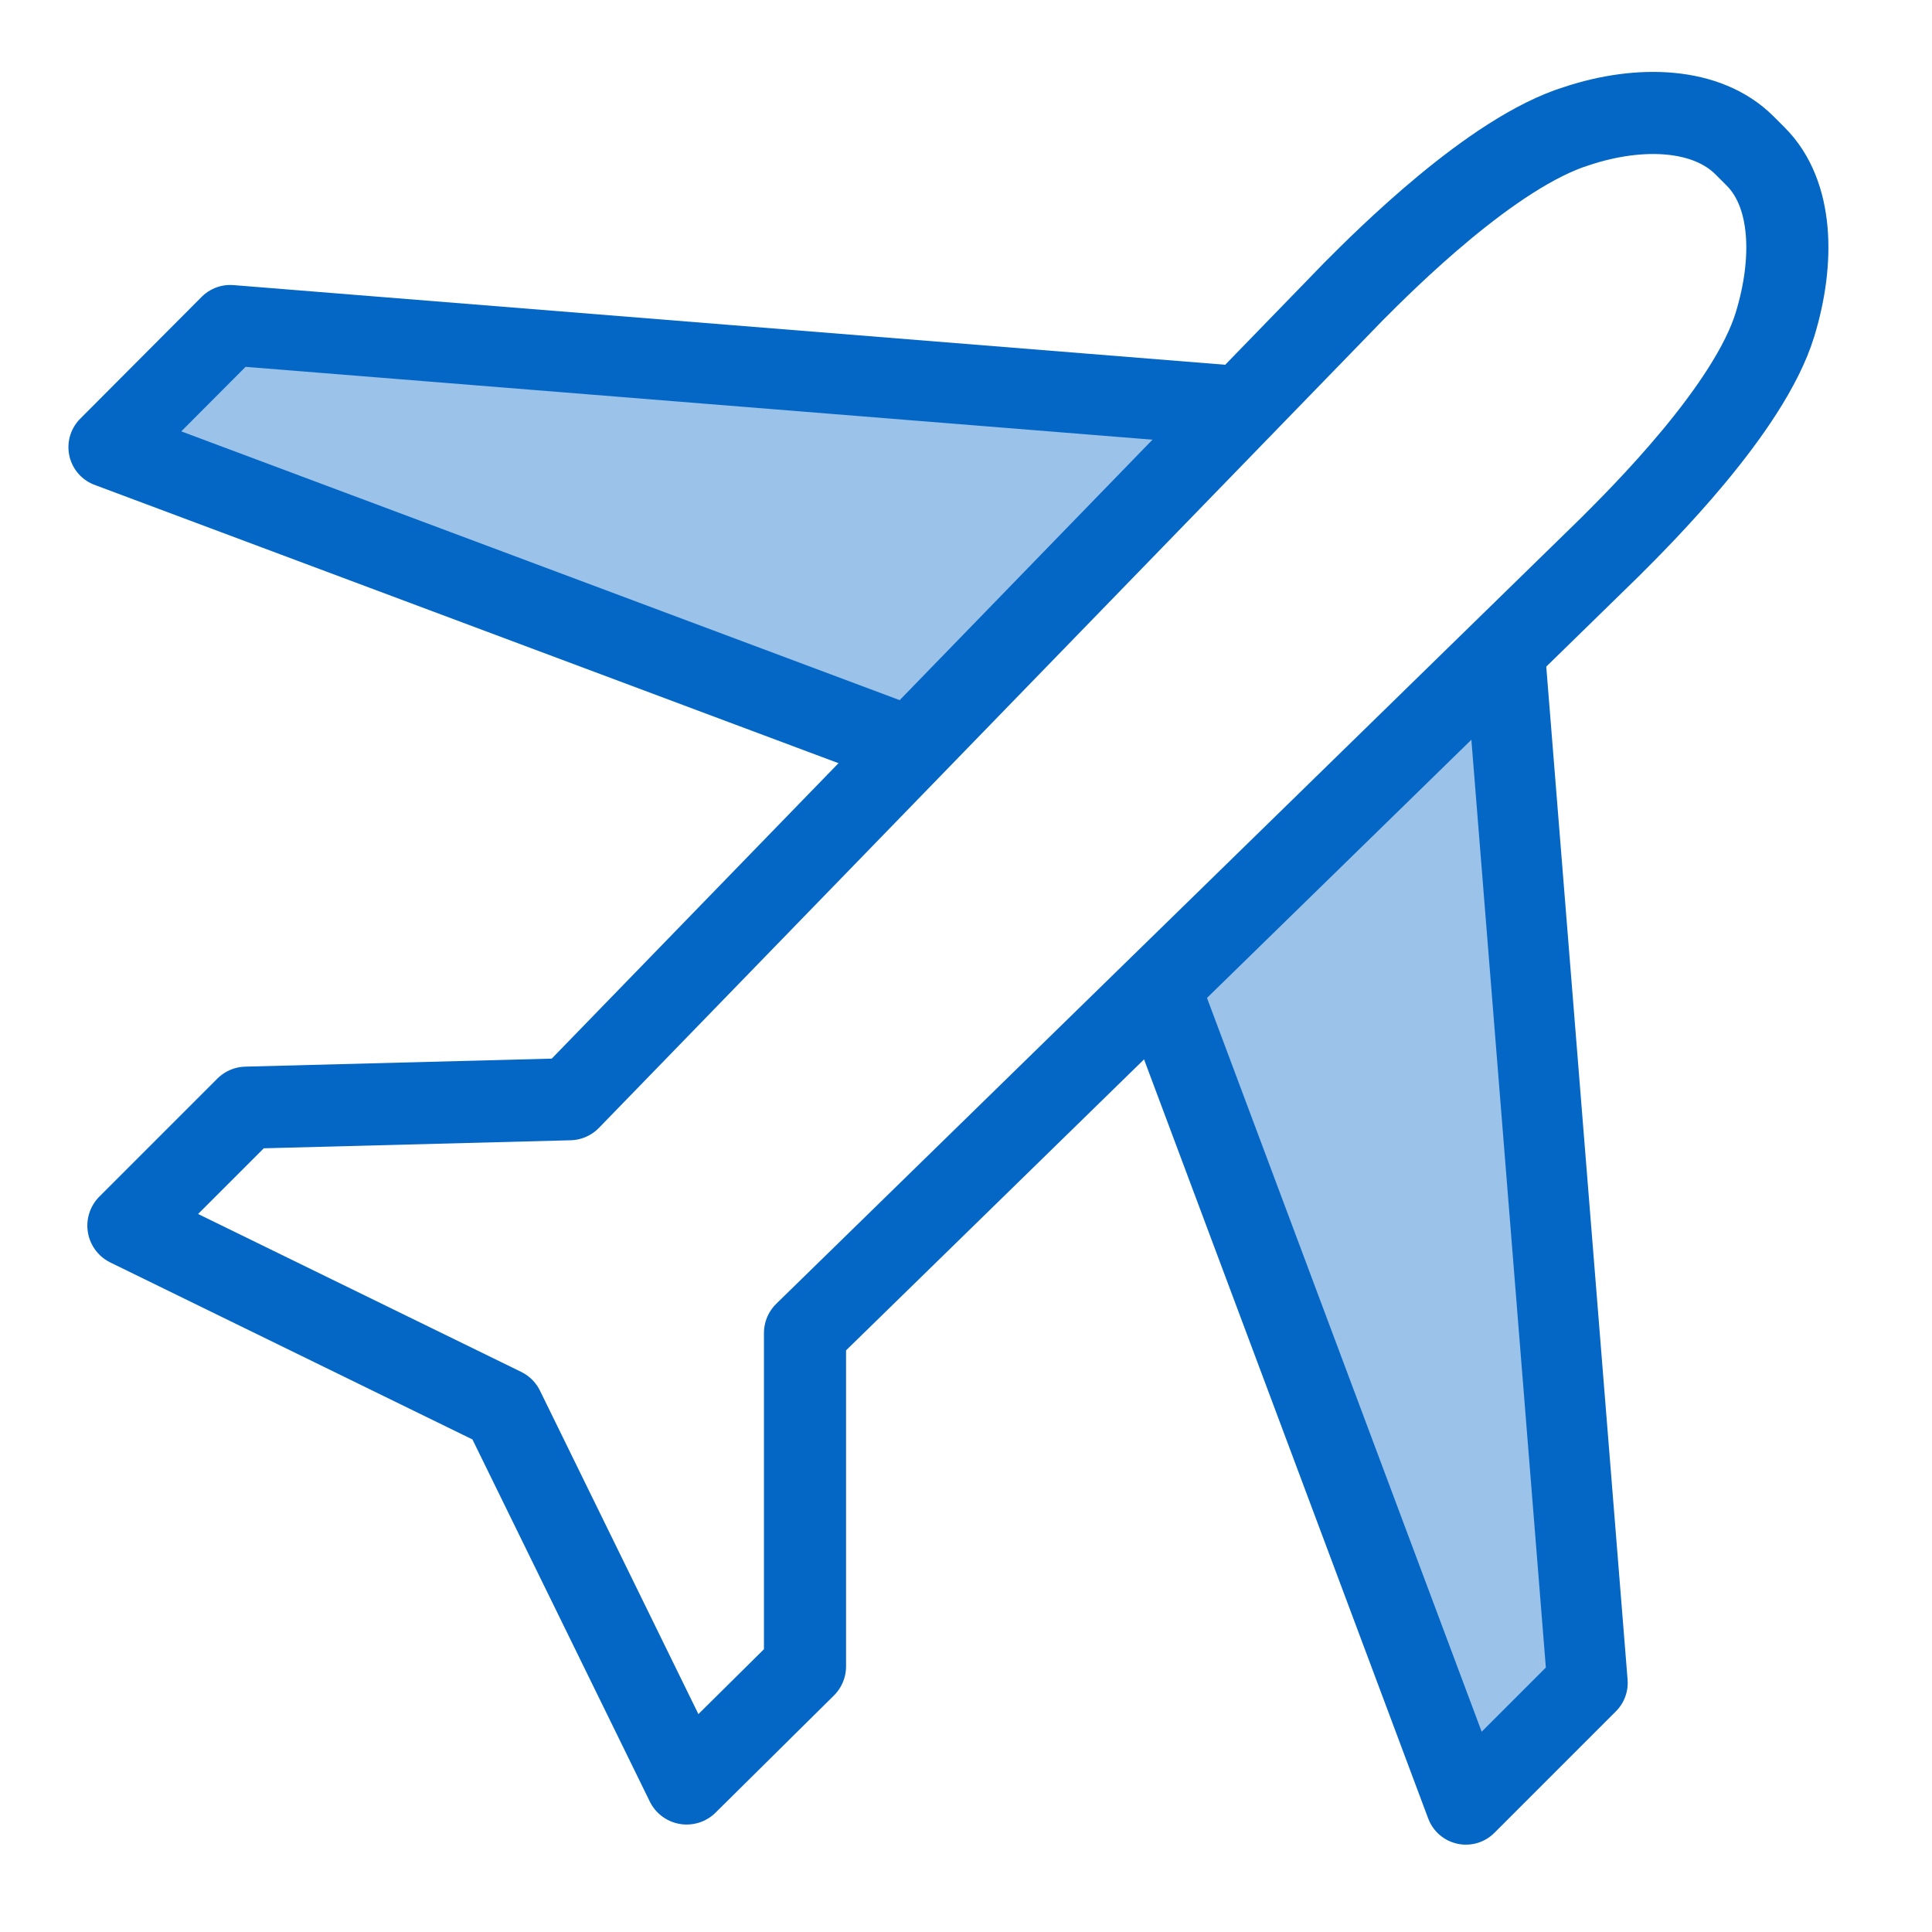
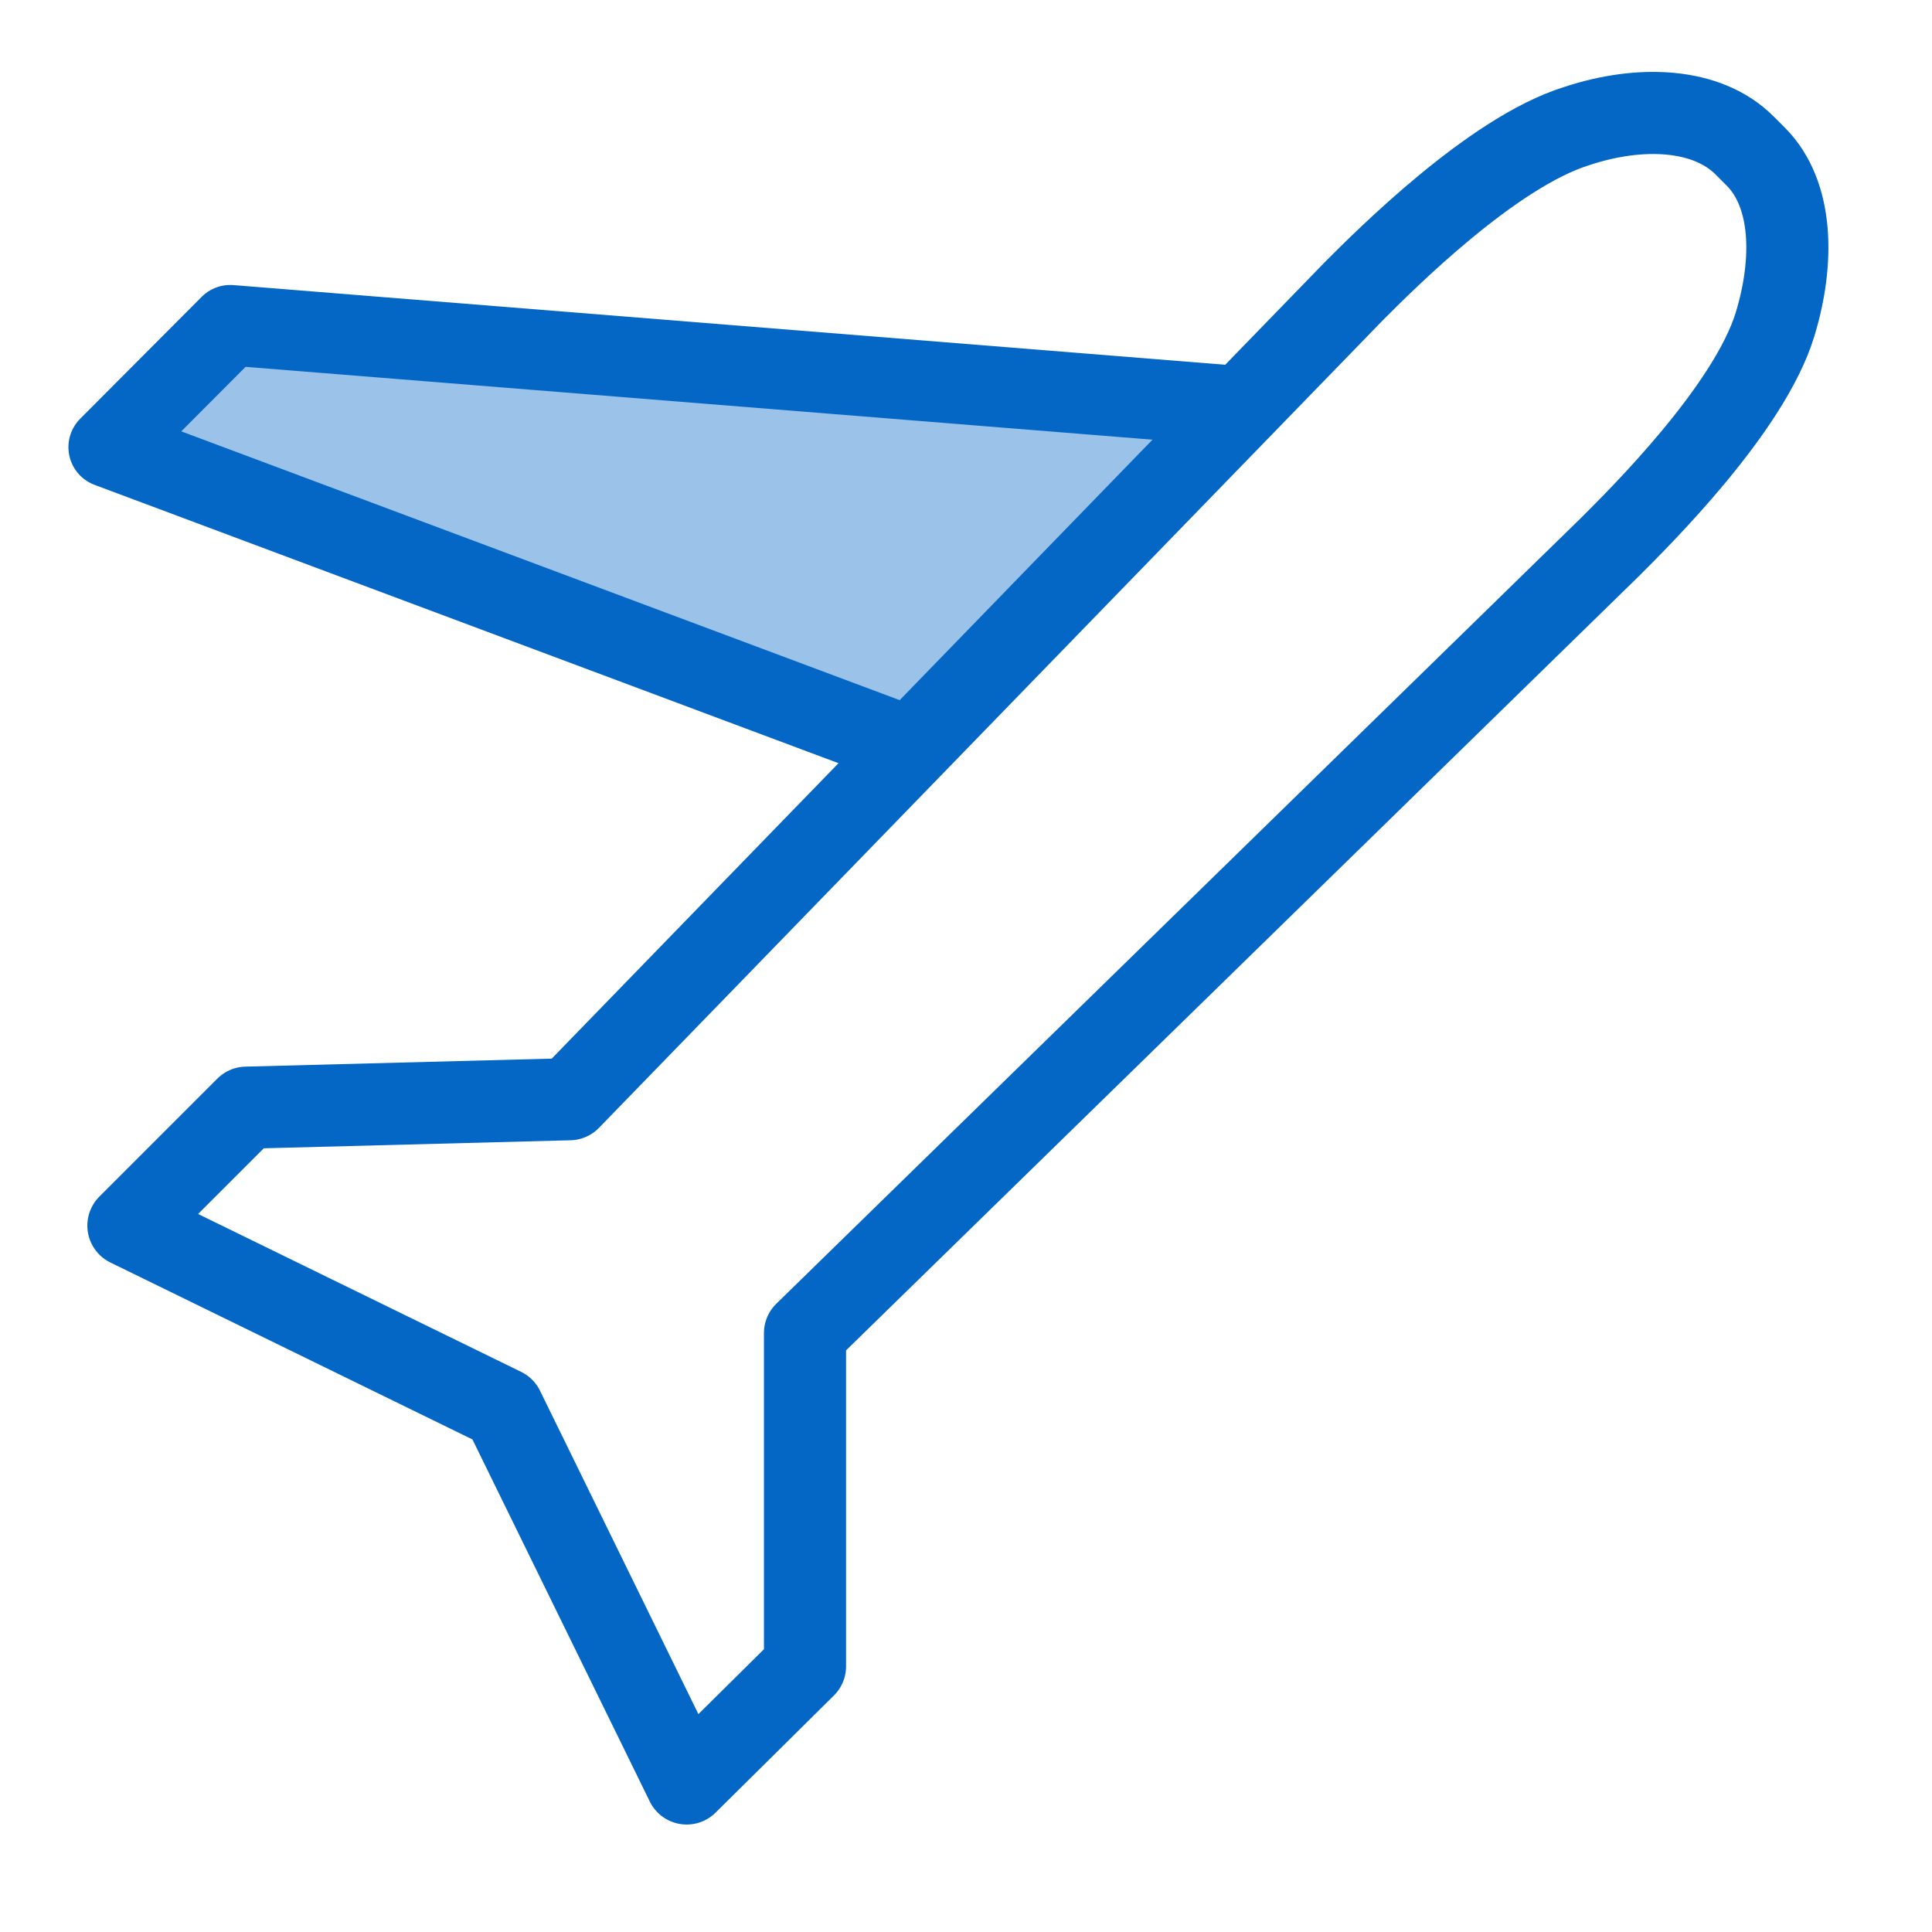
<svg xmlns="http://www.w3.org/2000/svg" id="Layer_1" data-name="Layer 1" viewBox="0 0 48 48">
  <defs>
    <style>.cls-1{fill:#9bc2e8;stroke-width:2px;}.cls-1,.cls-2{stroke:#0467c6;stroke-linecap:round;stroke-linejoin:round;}.cls-2{fill:none;stroke-width:2.04px;}</style>
  </defs>
  <title>Travel</title>
  <polyline class="cls-1" points="30.87 10.1 5.72 8.08 2.7 11.11 22.64 18.57" />
-   <polyline class="cls-1" points="37.38 16.15 39.44 41.81 36.42 44.83 28.81 24.5" />
  <path class="cls-2" d="M6.12,27.52,3.19,30.45,12.5,35h0l4.56,9.31L20,41.4l0-8.28L40,13.59c.74-.74,3.46-3.43,4.1-5.53.48-1.57.45-3.24-.48-4.17l-.28-.28c-.93-.93-2.59-1-4.16-.48-2.11.65-4.8,3.36-5.54,4.1L14.15,27.31Z" />
</svg>